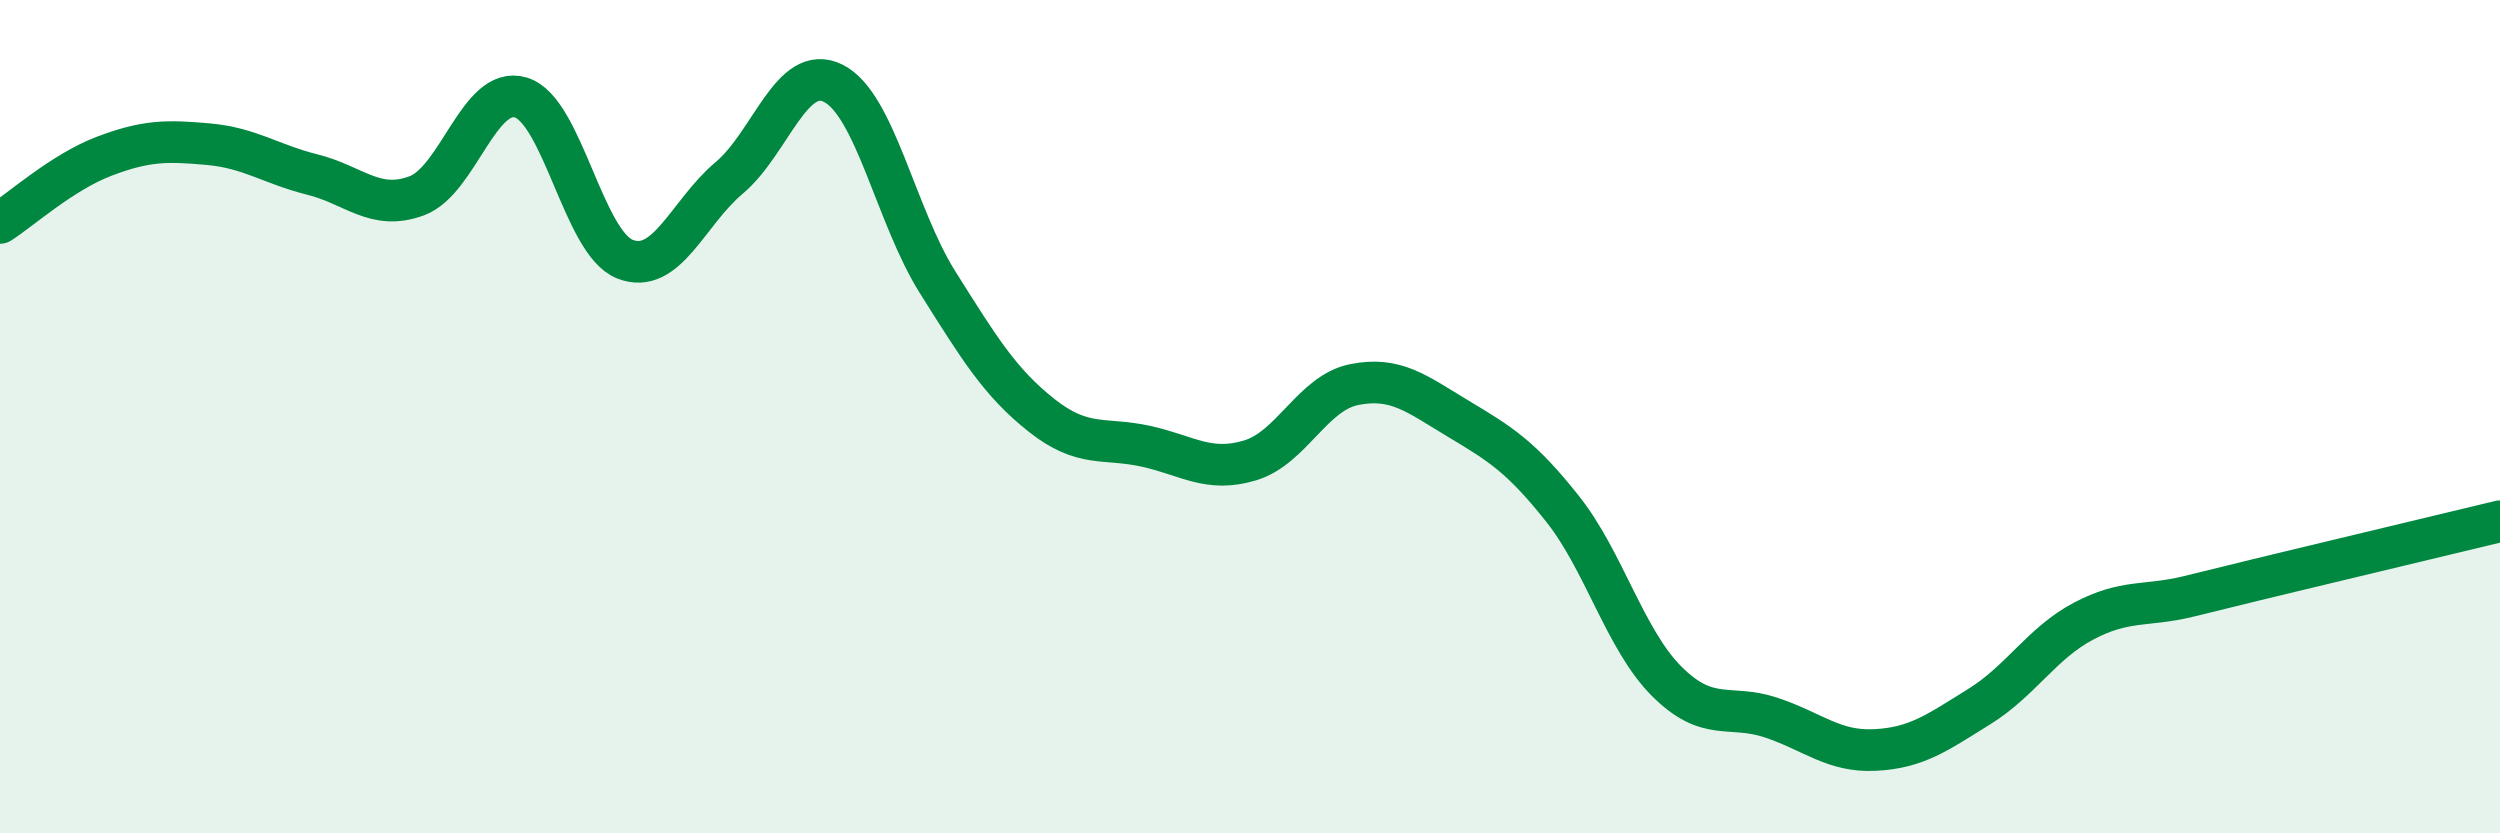
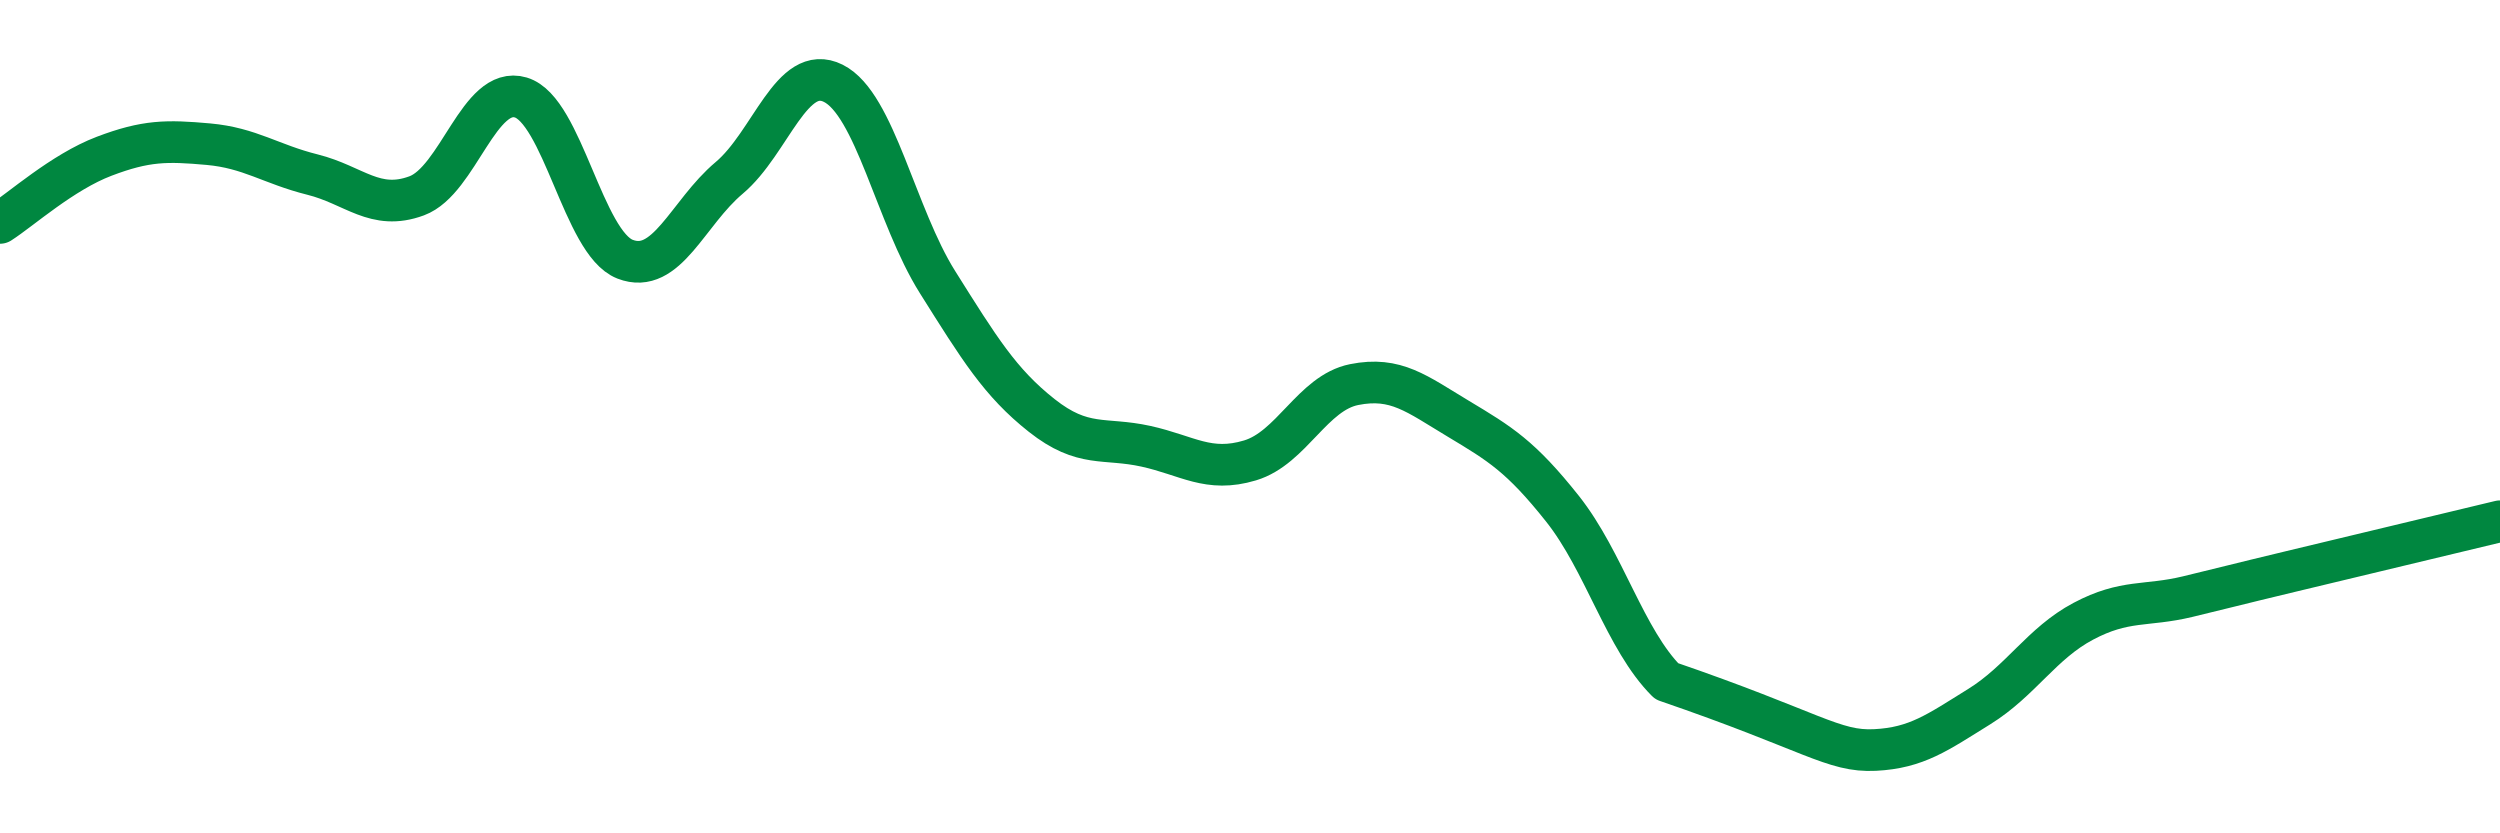
<svg xmlns="http://www.w3.org/2000/svg" width="60" height="20" viewBox="0 0 60 20">
-   <path d="M 0,5.35 C 0.5,5.03 1.5,4.13 2.5,3.75 C 3.5,3.37 4,3.37 5,3.46 C 6,3.55 6.5,3.94 7.5,4.19 C 8.5,4.44 9,5.07 10,4.7 C 11,4.33 11.5,2.04 12.5,2.34 C 13.5,2.64 14,5.83 15,6.22 C 16,6.61 16.5,5.11 17.5,4.27 C 18.5,3.43 19,1.5 20,2 C 21,2.5 21.5,5.18 22.5,6.77 C 23.5,8.36 24,9.18 25,9.97 C 26,10.76 26.5,10.49 27.5,10.71 C 28.5,10.93 29,11.35 30,11.05 C 31,10.75 31.5,9.43 32.5,9.23 C 33.5,9.03 34,9.45 35,10.05 C 36,10.65 36.5,10.95 37.5,12.21 C 38.5,13.47 39,15.35 40,16.35 C 41,17.35 41.5,16.89 42.5,17.22 C 43.5,17.55 44,18.05 45,18 C 46,17.95 46.5,17.58 47.5,16.96 C 48.5,16.34 49,15.44 50,14.91 C 51,14.38 51.5,14.56 52.5,14.32 C 53.5,14.08 53.5,14.07 55,13.71 C 56.5,13.35 59,12.75 60,12.51L60 20L0 20Z" fill="#008740" opacity="0.1" stroke-linecap="round" stroke-linejoin="round" />
-   <path d="M 0,5.35 C 0.5,5.03 1.5,4.13 2.5,3.75 C 3.5,3.37 4,3.37 5,3.46 C 6,3.55 6.5,3.94 7.5,4.19 C 8.5,4.44 9,5.07 10,4.7 C 11,4.33 11.5,2.04 12.5,2.34 C 13.5,2.64 14,5.83 15,6.22 C 16,6.61 16.5,5.11 17.5,4.27 C 18.5,3.43 19,1.5 20,2 C 21,2.5 21.5,5.18 22.5,6.77 C 23.5,8.36 24,9.18 25,9.97 C 26,10.76 26.5,10.49 27.5,10.71 C 28.5,10.93 29,11.35 30,11.05 C 31,10.75 31.5,9.43 32.5,9.23 C 33.5,9.03 34,9.45 35,10.05 C 36,10.65 36.5,10.95 37.5,12.21 C 38.5,13.47 39,15.35 40,16.35 C 41,17.35 41.5,16.89 42.5,17.22 C 43.5,17.55 44,18.05 45,18 C 46,17.95 46.5,17.58 47.5,16.96 C 48.5,16.34 49,15.44 50,14.91 C 51,14.38 51.5,14.56 52.5,14.32 C 53.5,14.08 53.5,14.07 55,13.71 C 56.5,13.35 59,12.75 60,12.51" stroke="#008740" stroke-width="1" fill="none" stroke-linecap="round" stroke-linejoin="round" />
+   <path d="M 0,5.35 C 0.5,5.03 1.5,4.13 2.5,3.75 C 3.5,3.37 4,3.37 5,3.46 C 6,3.55 6.5,3.94 7.5,4.19 C 8.5,4.44 9,5.07 10,4.7 C 11,4.33 11.5,2.04 12.5,2.34 C 13.5,2.64 14,5.83 15,6.22 C 16,6.61 16.5,5.11 17.5,4.27 C 18.5,3.43 19,1.5 20,2 C 21,2.5 21.5,5.18 22.5,6.77 C 23.5,8.36 24,9.18 25,9.97 C 26,10.76 26.5,10.49 27.5,10.71 C 28.5,10.93 29,11.35 30,11.05 C 31,10.75 31.5,9.43 32.5,9.23 C 33.5,9.03 34,9.45 35,10.05 C 36,10.65 36.5,10.95 37.5,12.21 C 38.5,13.47 39,15.35 40,16.35 C 43.5,17.55 44,18.05 45,18 C 46,17.95 46.5,17.58 47.5,16.96 C 48.5,16.34 49,15.44 50,14.91 C 51,14.38 51.5,14.56 52.5,14.32 C 53.5,14.08 53.5,14.07 55,13.71 C 56.5,13.35 59,12.75 60,12.51" stroke="#008740" stroke-width="1" fill="none" stroke-linecap="round" stroke-linejoin="round" />
</svg>